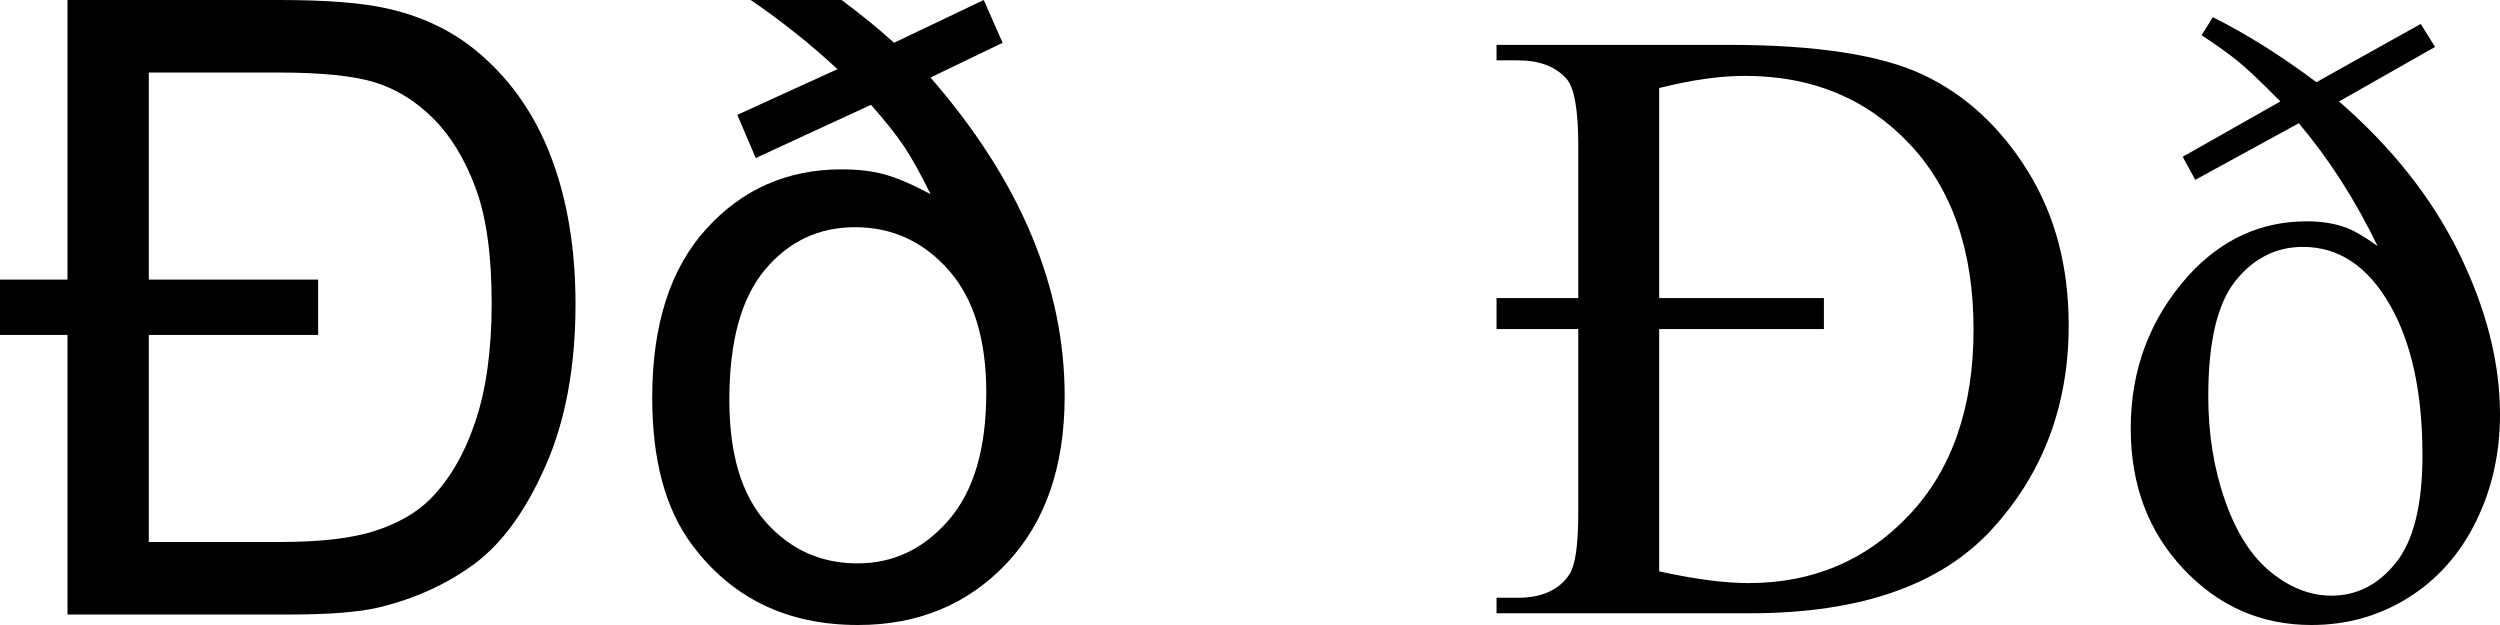
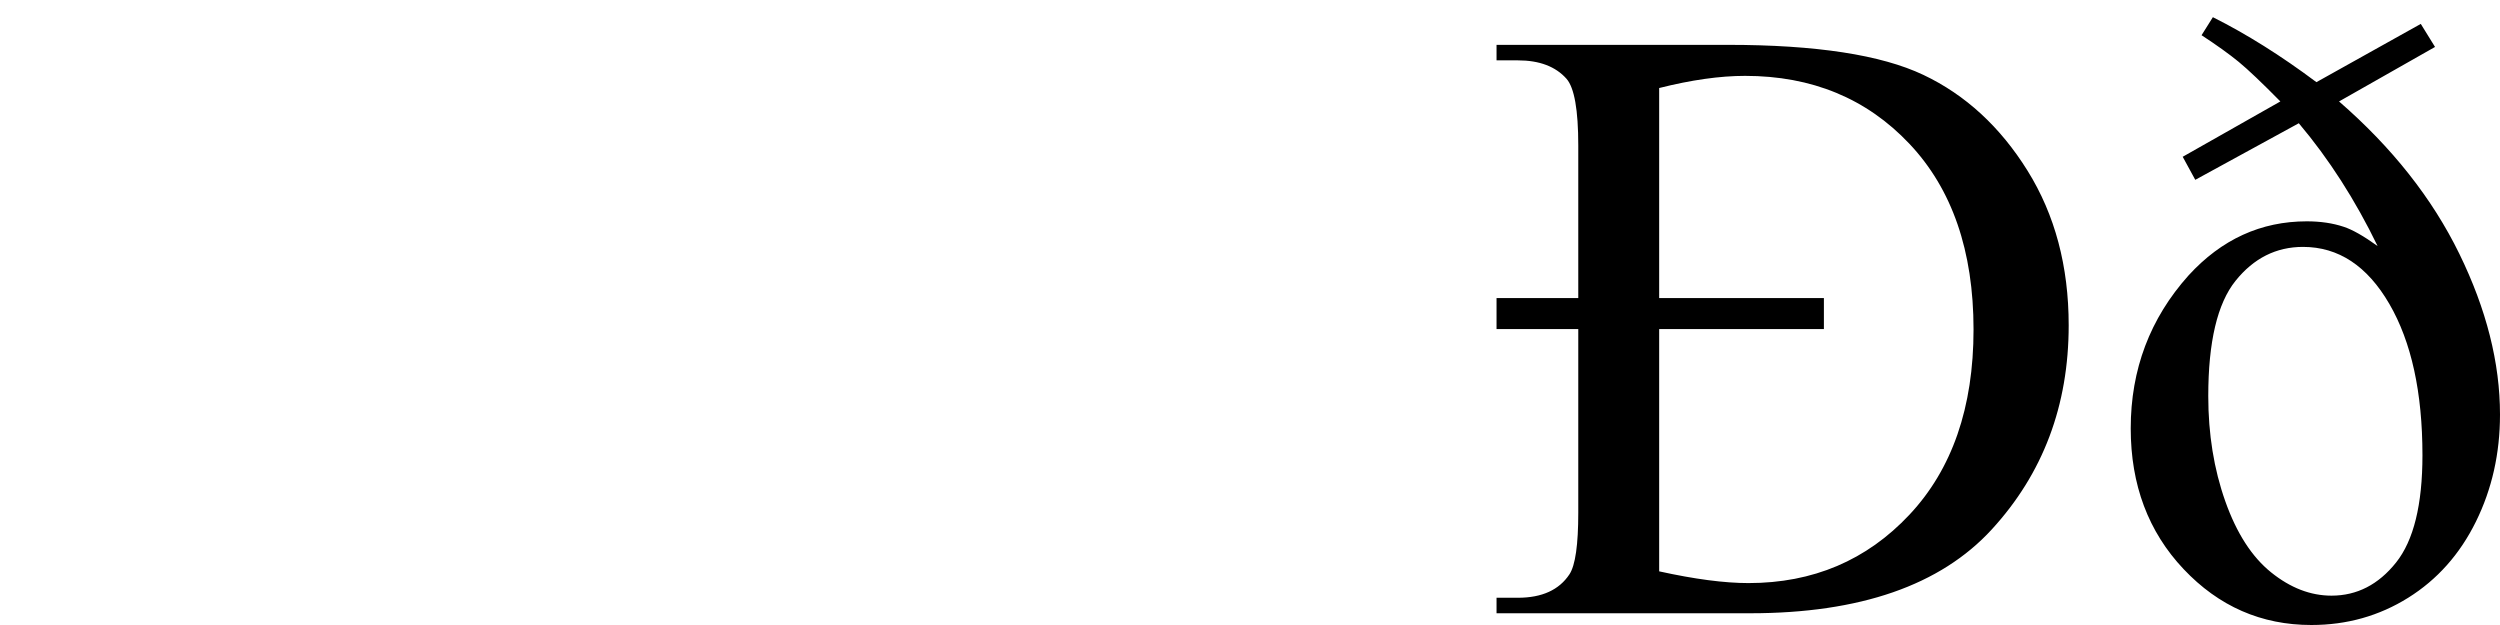
<svg xmlns="http://www.w3.org/2000/svg" version="1.0" width="1600" height="400" id="svg2">
  <defs id="defs4" />
  <g transform="translate(1.1175547e-8,-652.362)" id="layer1">
    <path d="M 957.784,1044.85 L 957.784,1034.924 L 971.465,1034.924 C 986.845,1034.924 997.844,1029.916 1004.461,1019.901 C 1008.217,1014.177 1010.095,1001.032 1010.095,980.464 L 1010.095,862.959 L 957.784,862.959 L 957.784,843.107 L 1010.095,843.107 L 1010.095,745.454 C 1010.095,722.74 1007.591,708.521 1002.583,702.798 C 995.608,694.929 985.236,690.994 971.465,690.993 L 957.784,690.993 L 957.784,681.068 L 1105.864,681.068 C 1162.198,681.068 1203.868,687.462 1230.873,700.25 C 1257.878,713.037 1280.143,733.516 1297.67,761.684 C 1315.196,789.854 1323.959,822.807 1323.96,860.545 C 1323.959,911.875 1307.551,955.425 1274.734,991.195 C 1241.916,1026.966 1190.366,1044.85 1120.081,1044.85 L 957.784,1044.85 z M 1061.869,1018.023 C 1084.582,1023.03 1103.628,1025.534 1119.008,1025.534 C 1160.32,1025.534 1194.658,1010.958 1222.021,981.805 C 1249.383,952.653 1263.064,913.127 1263.064,863.227 C 1263.064,812.971 1249.383,773.355 1222.021,744.381 C 1194.658,715.407 1159.605,700.92 1116.862,700.92 C 1100.767,700.92 1082.435,703.514 1061.869,708.7 L 1061.869,843.107 L 1167.295,843.107 L 1167.295,862.959 L 1061.869,862.959 L 1061.869,1018.023 z M 1471.235,731.235 L 1404.974,767.452 L 1396.927,752.698 L 1459.431,717.285 C 1447.628,705.302 1438.73,696.851 1432.739,691.933 C 1426.748,687.015 1418.834,681.336 1408.998,674.897 L 1416.241,663.361 C 1437.702,674.093 1459.789,687.953 1482.502,704.944 L 1549.299,667.654 L 1558.42,682.409 L 1496.988,717.285 C 1530.967,746.796 1556.631,779.302 1573.979,814.803 C 1591.326,850.305 1600,884.6 1600,917.687 C 1600,942.548 1594.858,965.396 1584.575,986.232 C 1574.292,1007.068 1559.85,1023.299 1541.251,1034.924 C 1522.651,1046.549 1501.995,1052.362 1479.283,1052.362 C 1447.27,1052.362 1419.997,1040.424 1397.463,1016.547 C 1374.929,992.67 1363.662,962.669 1363.662,926.54 C 1363.662,888.803 1376.002,856.163 1400.682,828.62 C 1421.785,805.548 1447.002,794.012 1476.332,794.012 C 1485.095,794.012 1492.964,795.175 1499.939,797.5 C 1505.483,799.289 1512.726,803.402 1521.668,809.84 C 1507.36,780.33 1490.549,754.128 1471.235,731.235 L 1471.235,731.235 z M 1473.917,810.377 C 1456.749,810.377 1442.352,817.62 1430.727,832.107 C 1419.103,846.594 1413.291,871.186 1413.291,905.883 C 1413.291,930.207 1416.912,952.608 1424.155,973.086 C 1431.398,993.565 1441.189,1008.768 1453.53,1018.693 C 1465.87,1028.619 1478.746,1033.583 1492.159,1033.583 C 1508.434,1033.583 1522.204,1026.518 1533.471,1012.389 C 1544.738,998.26 1550.371,975.366 1550.372,943.71 C 1550.371,903.468 1543.307,871.186 1529.179,846.862 C 1515.051,822.539 1496.63,810.377 1473.917,810.377 L 1473.917,810.377 z " id="text2168" />
-     <path d="M 43.19,1045.655 L 43.19,866.715 L -1.1175547e-008,866.715 L -1.1175547e-008,831.302 L 43.19,831.302 L 43.19,652.362 L 178.93,652.362 C 209.333,652.362 232.582,654.24 248.678,657.996 C 271.211,663.183 290.437,672.572 306.354,686.164 C 327.099,703.692 342.613,726.094 352.897,753.368 C 363.18,780.643 368.322,811.807 368.322,846.862 C 368.322,886.925 361.973,921.399 349.276,950.283 C 336.578,979.167 321.376,1000.138 303.671,1013.193 C 285.966,1026.25 265.578,1035.55 242.508,1041.094 C 229.81,1044.135 210.674,1045.655 185.1,1045.655 L 43.19,1045.655 z M 95.233,999.243 L 179.198,999.243 C 205.309,999.243 225.697,996.829 240.362,992 C 255.026,987.171 266.651,980.464 275.236,971.879 C 287.575,959.538 297.233,942.994 304.208,922.248 C 311.182,901.501 314.67,876.194 314.67,846.326 C 314.67,815.563 311.227,790.972 304.342,772.549 C 297.456,754.128 288.469,739.373 277.382,728.284 C 266.293,717.196 253.953,709.505 240.362,705.212 C 226.77,700.92 205.935,698.774 177.857,698.774 L 95.233,698.774 L 95.233,831.302 L 203.61,831.302 L 203.61,866.715 L 95.233,866.715 L 95.233,999.243 z M 480.455,652.362 L 538.668,652.362 C 551.544,662.021 562.722,671.142 572.2,679.726 L 629.608,652.362 L 641.68,679.726 L 595.539,701.993 C 652.768,767.81 681.382,835.774 681.382,905.883 C 681.382,951.132 668.953,986.858 644.094,1013.06 C 619.235,1039.261 587.58,1052.361 549.13,1052.361 C 503.525,1052.361 467.936,1035.013 442.362,1000.316 C 425.73,977.603 417.414,946.482 417.414,906.957 C 417.414,860.276 428.949,824.238 452.019,798.841 C 475.09,773.444 503.972,760.746 538.668,760.746 C 549.04,760.746 558.161,761.819 566.03,763.965 C 573.899,766.112 583.735,770.314 595.539,776.574 C 589.1,763.518 583.467,753.368 578.639,746.125 C 573.81,738.881 566.745,729.983 557.446,719.431 L 483.674,753.502 L 471.871,725.87 L 535.985,696.627 C 518.637,680.532 500.127,665.776 480.455,652.362 L 480.455,652.362 z M 631.218,903.736 C 631.217,869.398 623.125,843.151 606.94,824.997 C 590.755,806.845 570.859,797.768 547.252,797.768 C 524.003,797.768 504.777,806.845 489.576,824.997 C 474.374,843.151 466.774,870.918 466.774,908.297 C 466.774,942.994 474.598,969.107 490.247,986.634 C 505.895,1004.162 525.433,1012.925 548.862,1012.925 C 571.753,1012.925 591.202,1003.67 607.208,985.159 C 623.214,966.648 631.217,939.507 631.218,903.736 L 631.218,903.736 z " id="text2172" />
  </g>
</svg>